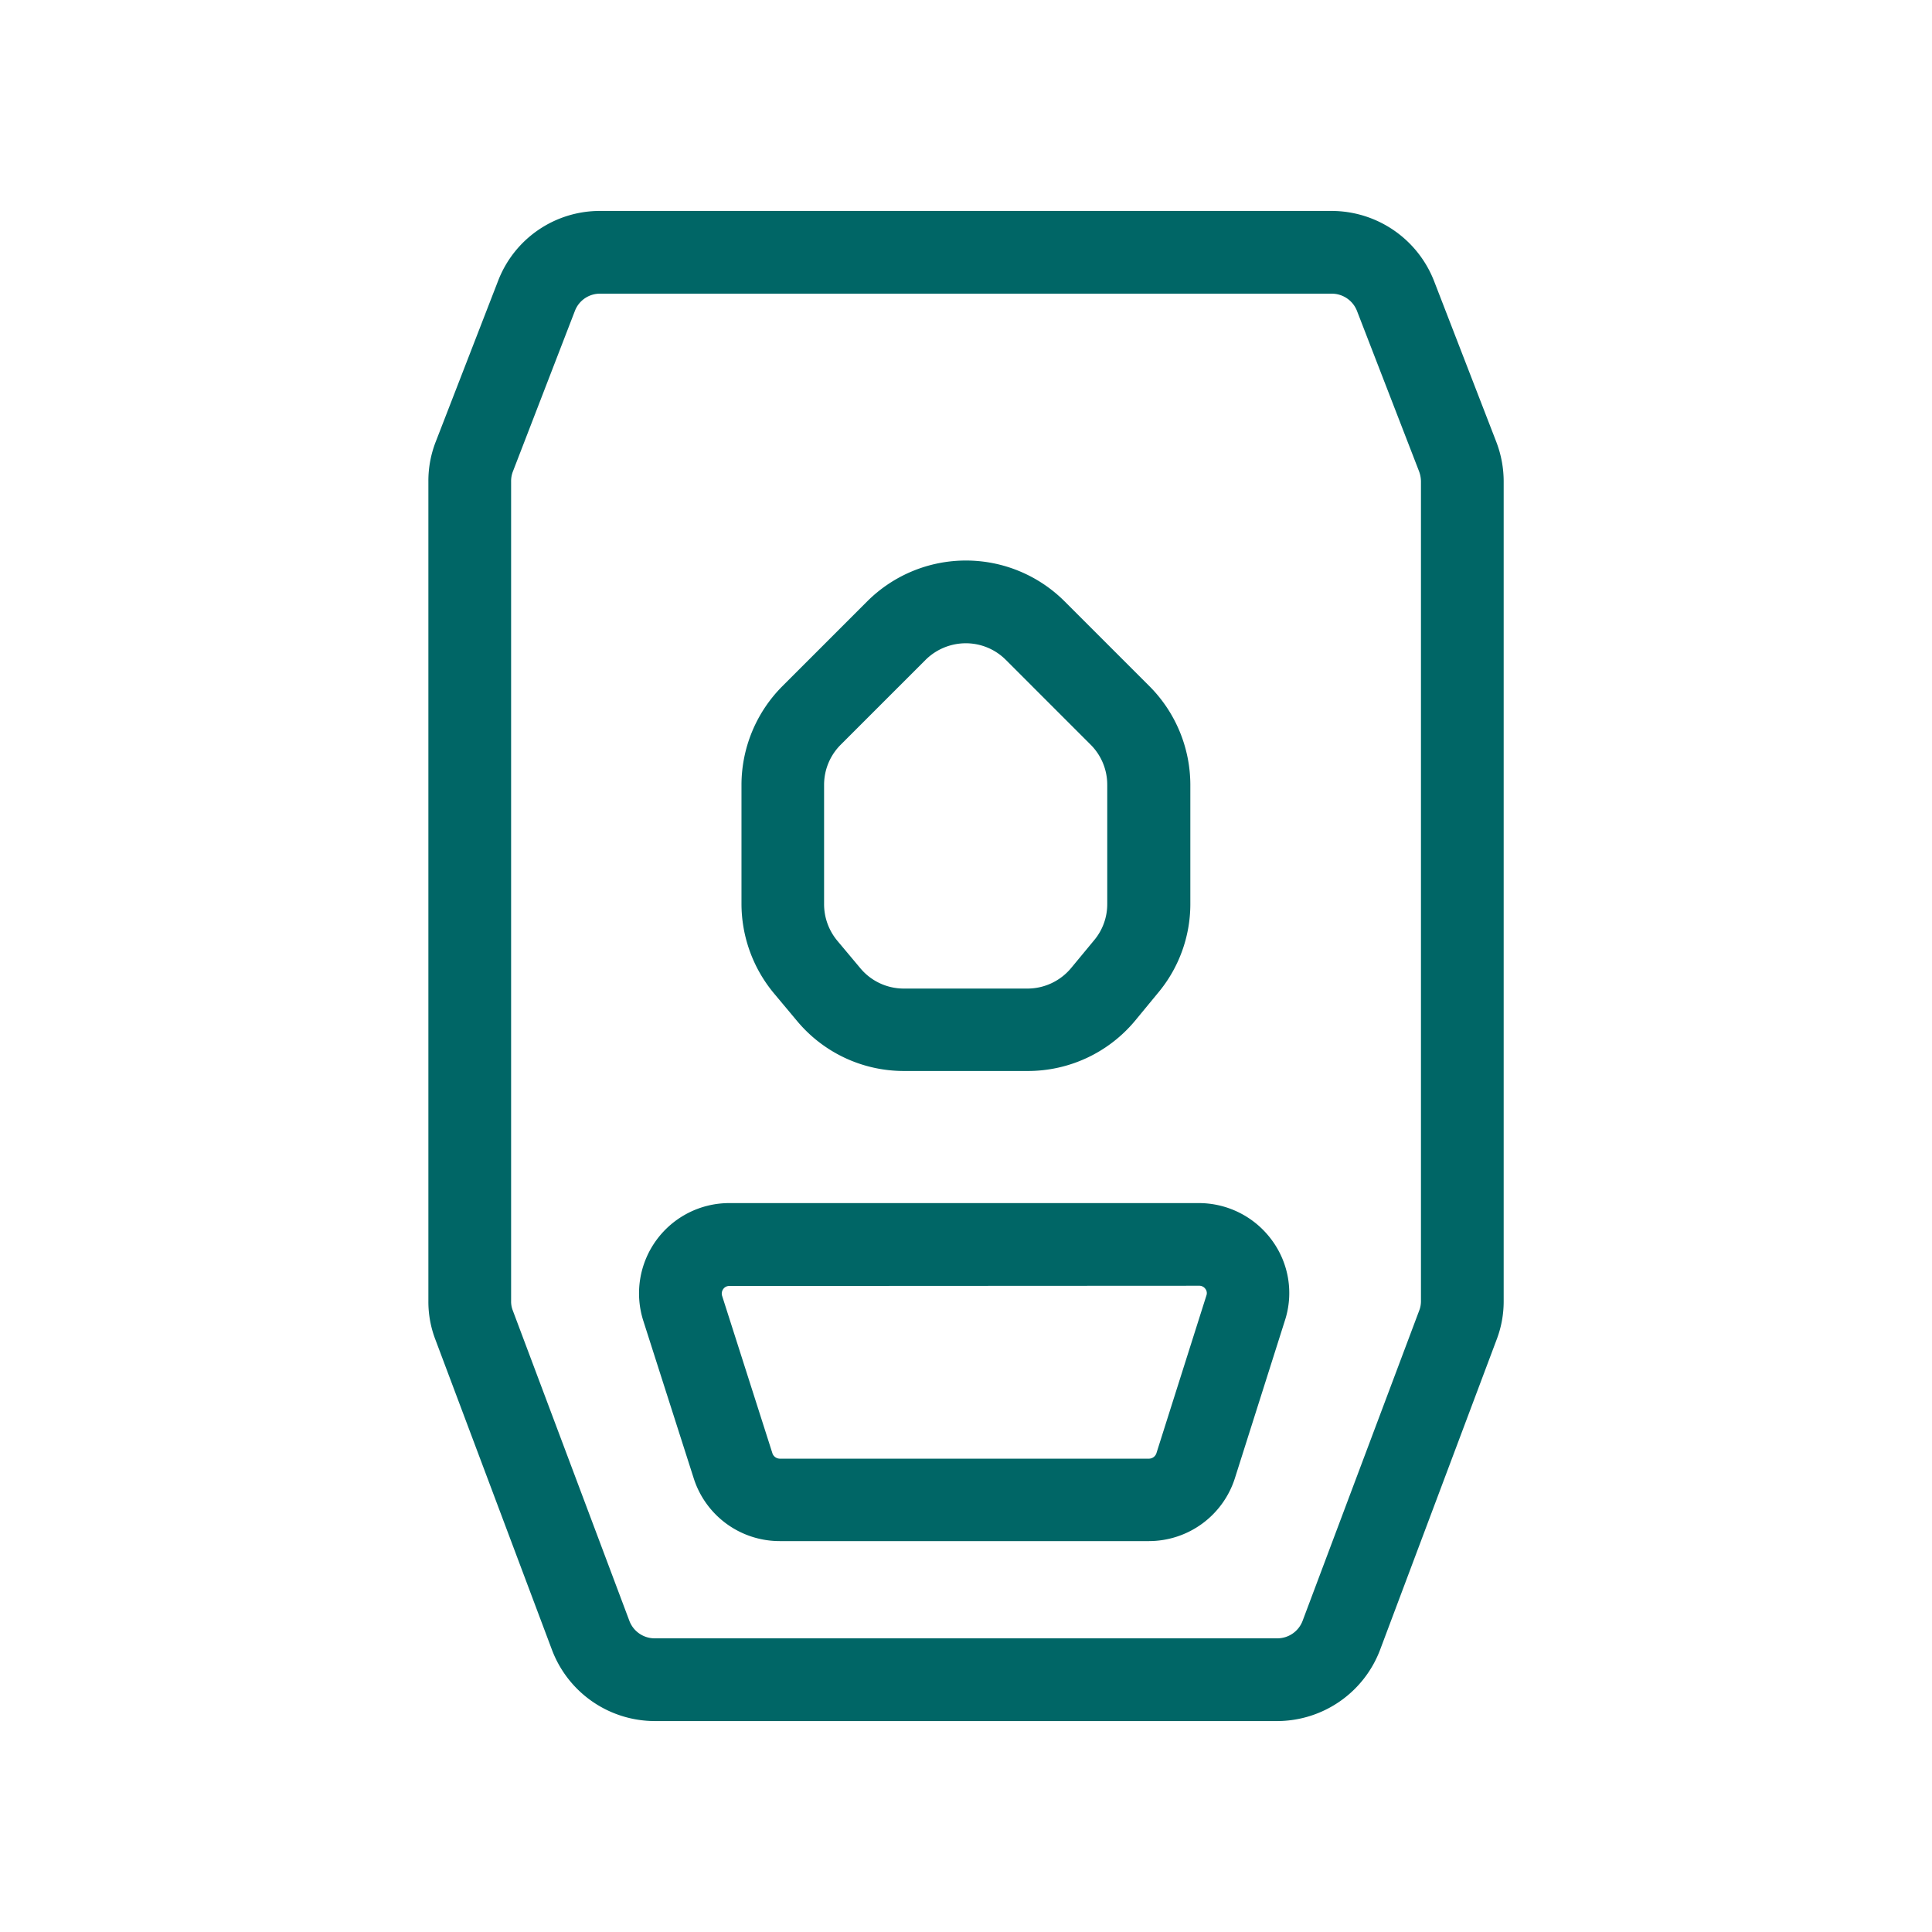
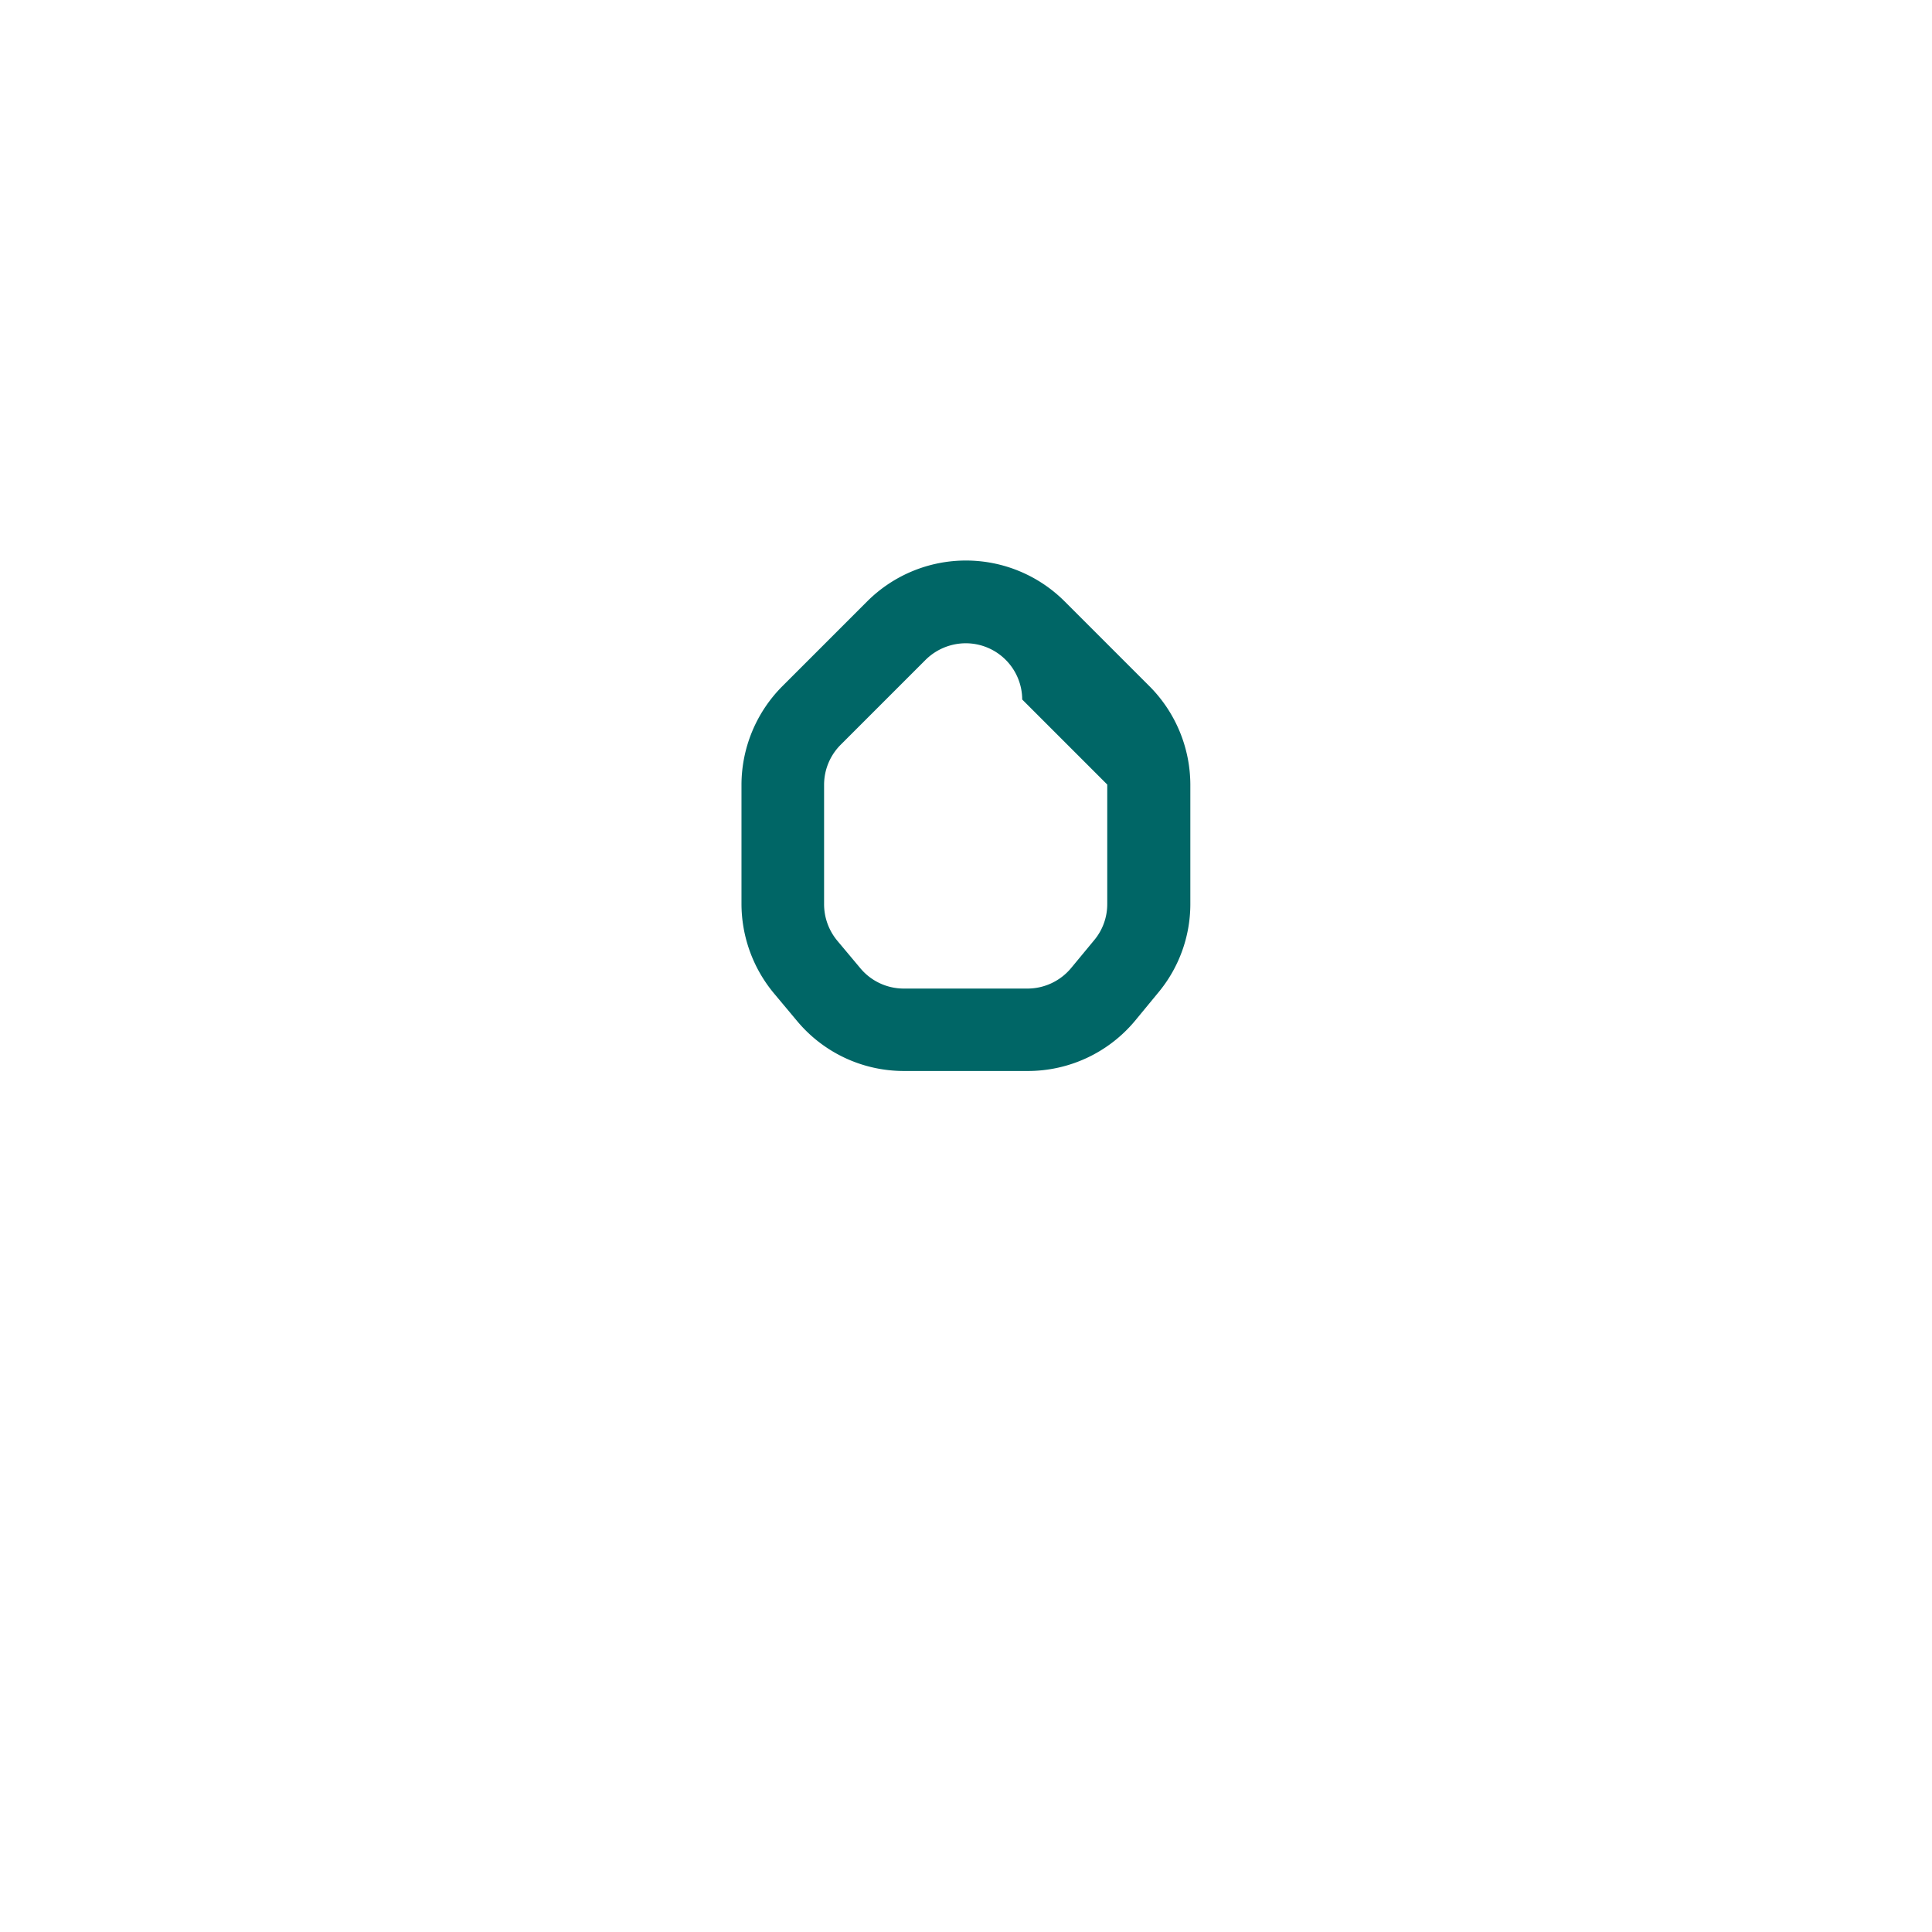
<svg xmlns="http://www.w3.org/2000/svg" viewBox="0 0 318.09 318.09">
  <title>SC-aegis-icon</title>
  <g id="Layer_2" data-name="Layer 2">
    <g id="Layer_1-2" data-name="Layer 1">
-       <rect fill="none" width="318.09" height="318.09" />
-       <path fill="#006666" d="M210.32,283.36H107.75a18.12,18.12,0,0,1-16.86-11.69l-19.2-51.1a17.37,17.37,0,0,1-1.16-6.33v-135a17.7,17.7,0,0,1,1.23-6.56L82,46.26A17.94,17.94,0,0,1,98.8,34.73H219.29A18.13,18.13,0,0,1,236.1,46.25l10.25,26.49a18.24,18.24,0,0,1,1.22,6.5v135a17.63,17.63,0,0,1-1.2,6.42l-19.16,51A18.15,18.15,0,0,1,210.32,283.36ZM98.8,48.35a4.41,4.41,0,0,0-4.14,2.82L84.44,77.64a4.36,4.36,0,0,0-.29,1.6v135a4,4,0,0,0,.25,1.45l19.23,51.19a4.45,4.45,0,0,0,4.12,2.86H210.32a4.45,4.45,0,0,0,4.14-2.87l19.2-51.09a4.2,4.2,0,0,0,.29-1.54v-135a4.87,4.87,0,0,0-.32-1.66L223.41,51.17a4.46,4.46,0,0,0-4.12-2.82Z" />
-       <path fill="#006666" d="M169.18,176.33h-20.4A22.87,22.87,0,0,1,131.15,168l-3.78-4.52a23.08,23.08,0,0,1-5.29-14.66V129.17A23.05,23.05,0,0,1,128.79,113l14-14a23,23,0,0,1,32.48,0l14,14a23.05,23.05,0,0,1,6.71,16.18v19.66a22.78,22.78,0,0,1-5.36,14.68l-3.7,4.49A22.94,22.94,0,0,1,169.18,176.33Zm-10.11-70.42a9.41,9.41,0,0,0-6.67,2.72l-14,14a9.32,9.32,0,0,0-2.72,6.55v19.66a9.4,9.4,0,0,0,2.14,6l3.77,4.5a9.31,9.31,0,0,0,7.17,3.42h20.4a9.35,9.35,0,0,0,7.21-3.4l3.74-4.52a9.24,9.24,0,0,0,2.19-6V129.17a9.32,9.32,0,0,0-2.72-6.55l-14-14A9.3,9.3,0,0,0,159.07,105.91Z" />
-       <path fill="#006666" d="M189.19,253.73H128.38a14.85,14.85,0,0,1-14.14-10.26l-8.32-26a14.86,14.86,0,0,1,14.16-19.39h77.35a14.91,14.91,0,0,1,12,6.14,14.64,14.64,0,0,1,2.1,13.26l-8.23,25.95A14.87,14.87,0,0,1,189.19,253.73Zm-69.11-42a1.17,1.17,0,0,0-1,.5,1.26,1.26,0,0,0-.18,1.15l8.29,25.95a1.32,1.32,0,0,0,1.19.83h60.81a1.31,1.31,0,0,0,1.2-.88l8.24-26a1.14,1.14,0,0,0-.17-1.07,1.21,1.21,0,0,0-1-.52Z" />
+       <path fill="#006666" d="M169.18,176.33h-20.4A22.87,22.87,0,0,1,131.15,168l-3.78-4.52a23.08,23.08,0,0,1-5.29-14.66V129.17A23.05,23.05,0,0,1,128.79,113l14-14a23,23,0,0,1,32.48,0l14,14a23.05,23.05,0,0,1,6.71,16.18v19.66a22.78,22.78,0,0,1-5.36,14.68l-3.7,4.49A22.94,22.94,0,0,1,169.18,176.33Zm-10.11-70.42a9.41,9.41,0,0,0-6.67,2.72l-14,14a9.32,9.32,0,0,0-2.72,6.55v19.66a9.4,9.4,0,0,0,2.14,6l3.77,4.5a9.31,9.31,0,0,0,7.17,3.42h20.4a9.35,9.35,0,0,0,7.21-3.4l3.74-4.52a9.24,9.24,0,0,0,2.19-6V129.17l-14-14A9.3,9.3,0,0,0,159.07,105.91Z" />
    </g>
  </g>
</svg>